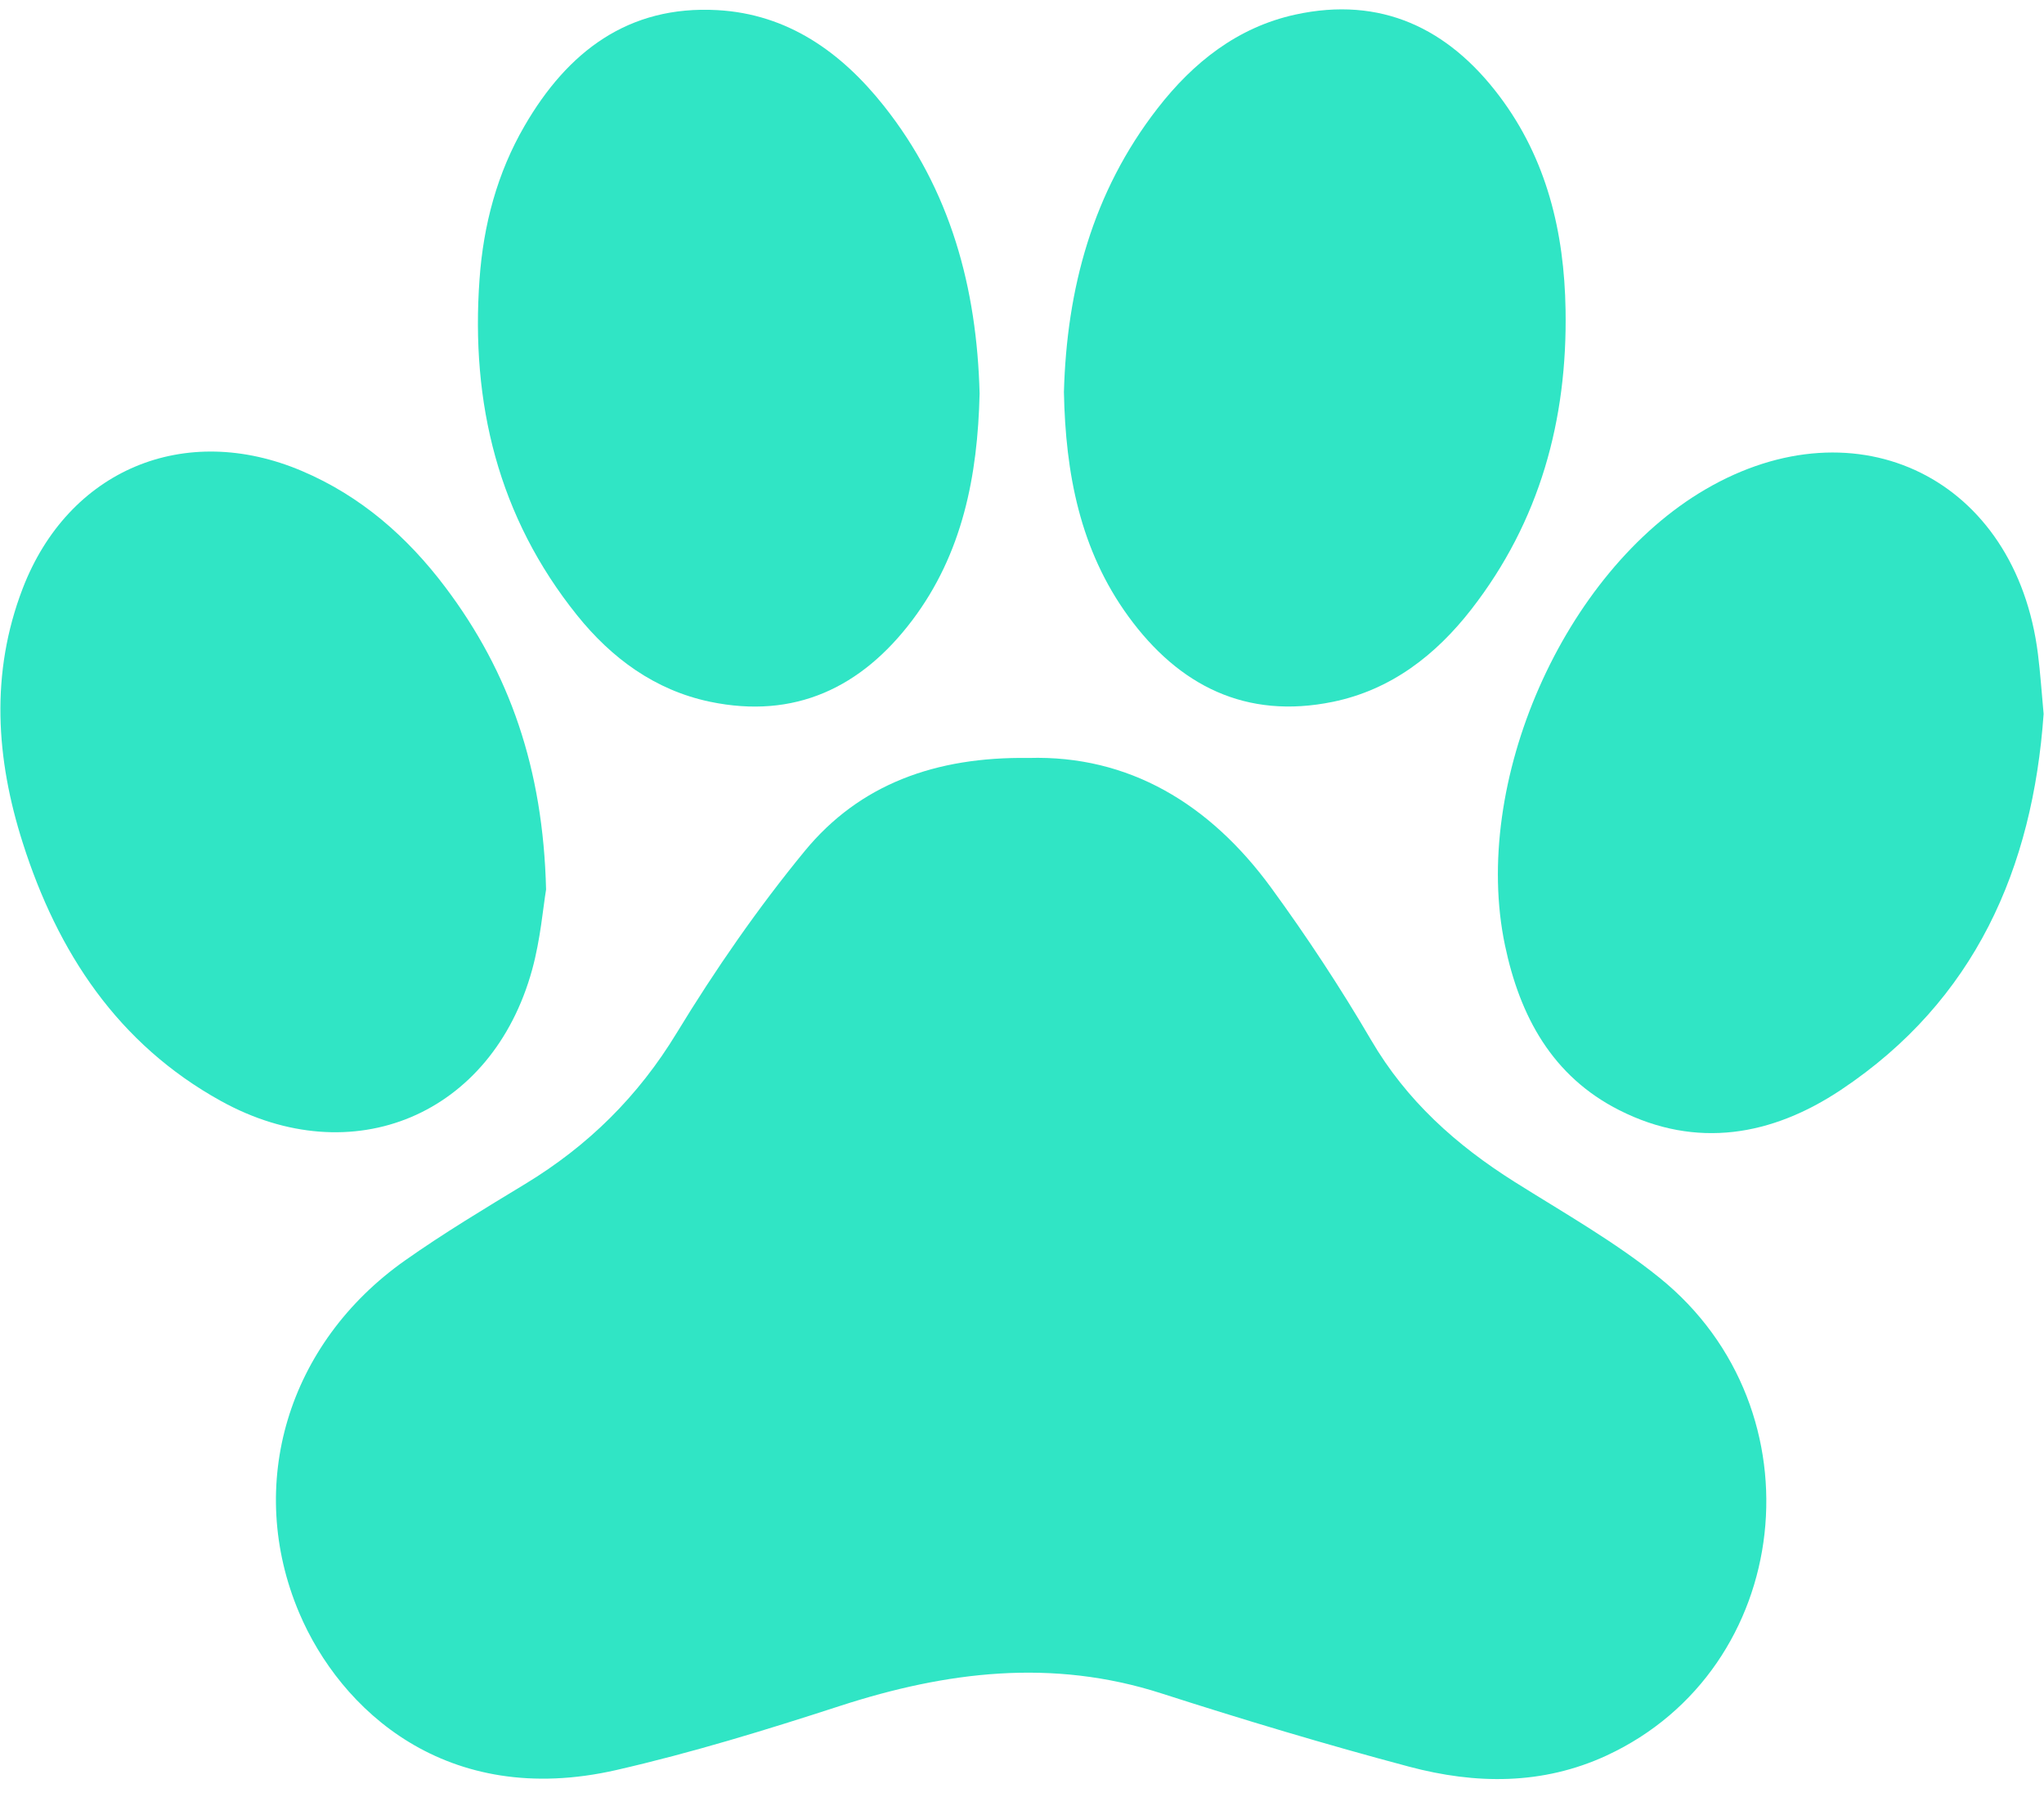
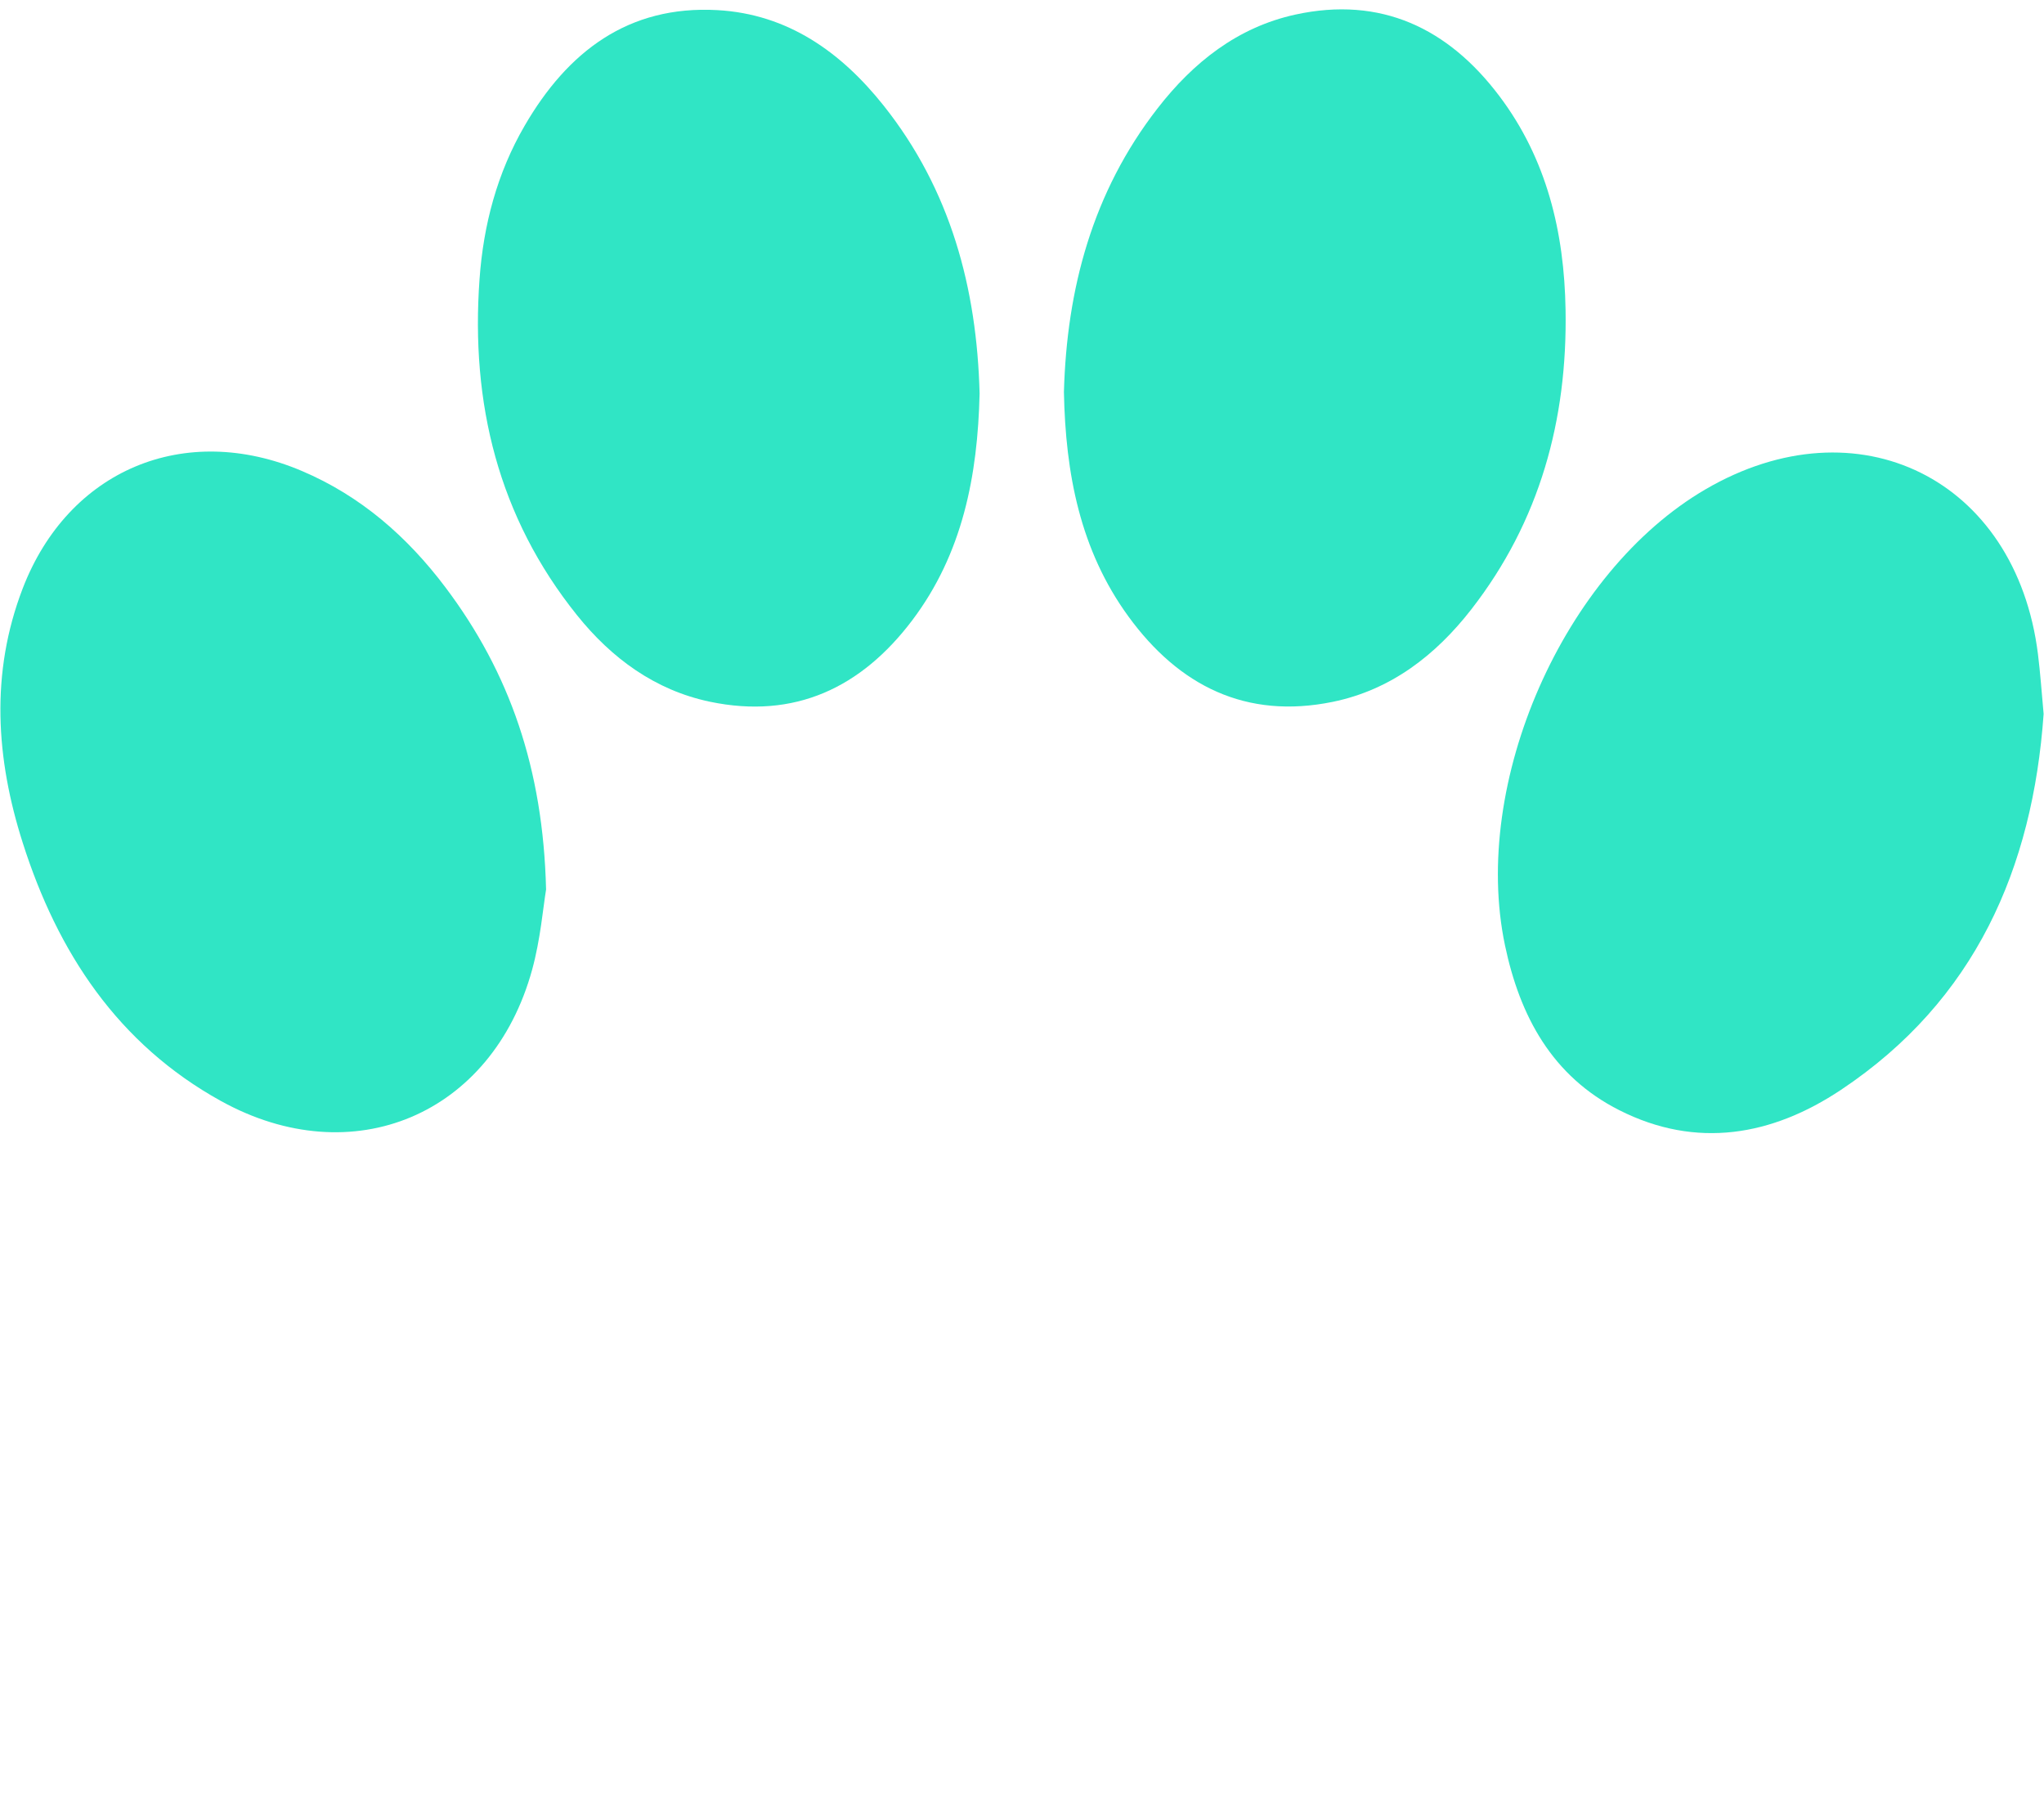
<svg xmlns="http://www.w3.org/2000/svg" width="43" height="38" viewBox="0 0 43 38" fill="none">
-   <path d="M21.64 15.946C23.747 15.884 25.451 16.912 26.739 18.673C27.493 19.706 28.199 20.779 28.845 21.882C29.59 23.157 30.634 24.09 31.862 24.864C32.894 25.514 33.968 26.12 34.913 26.883C38.354 29.662 37.729 35.111 33.8 36.932C32.447 37.558 31.04 37.539 29.646 37.168C27.894 36.702 26.155 36.179 24.428 35.624C22.137 34.888 19.913 35.163 17.679 35.887C16.126 36.392 14.556 36.874 12.966 37.238C9.387 38.056 7.156 35.966 6.294 33.931C5.156 31.243 6.046 28.261 8.524 26.515C9.338 25.941 10.196 25.426 11.049 24.908C12.372 24.105 13.425 23.068 14.238 21.728C15.048 20.398 15.943 19.105 16.931 17.902C18.087 16.497 19.684 15.918 21.64 15.946Z" fill="#30E5C5" />
  <path d="M42.992 15.02C42.763 18.266 41.553 21.047 38.728 22.929C37.283 23.892 35.693 24.179 34.067 23.357C32.655 22.644 31.974 21.383 31.66 19.885C30.944 16.467 32.89 12.039 35.878 10.295C39.081 8.426 42.412 10.075 42.873 13.762C42.923 14.162 42.95 14.563 42.992 15.02Z" fill="#30E5C5" />
  <path d="M11.488 18.714C11.426 19.084 11.371 19.758 11.195 20.4C10.355 23.455 7.421 24.697 4.646 23.162C2.479 21.963 1.212 20.036 0.479 17.733C-0.087 15.96 -0.206 14.162 0.476 12.384C1.437 9.882 3.884 8.86 6.35 9.908C7.591 10.435 8.57 11.293 9.371 12.357C10.72 14.148 11.426 16.169 11.488 18.714Z" fill="#30E5C5" />
  <path d="M22.382 8.248C22.441 6.082 22.982 4.042 24.353 2.278C25.104 1.311 26.035 0.573 27.25 0.307C29.052 -0.086 30.468 0.594 31.544 2.023C32.541 3.346 32.908 4.889 32.935 6.514C32.976 8.83 32.393 10.968 30.953 12.819C30.202 13.785 29.26 14.514 28.04 14.765C26.214 15.14 24.799 14.427 23.738 12.968C22.724 11.576 22.415 9.965 22.382 8.248Z" fill="#30E5C5" />
  <path d="M20.608 8.279C20.568 10.011 20.249 11.649 19.19 13.051C18.123 14.464 16.721 15.137 14.934 14.763C13.78 14.521 12.866 13.848 12.141 12.945C10.48 10.877 9.9 8.48 10.088 5.874C10.169 4.734 10.458 3.641 11.037 2.645C11.938 1.092 13.214 0.108 15.092 0.213C16.571 0.295 17.694 1.096 18.589 2.221C19.999 3.994 20.551 6.064 20.608 8.279Z" fill="#30E5C5" />
</svg>